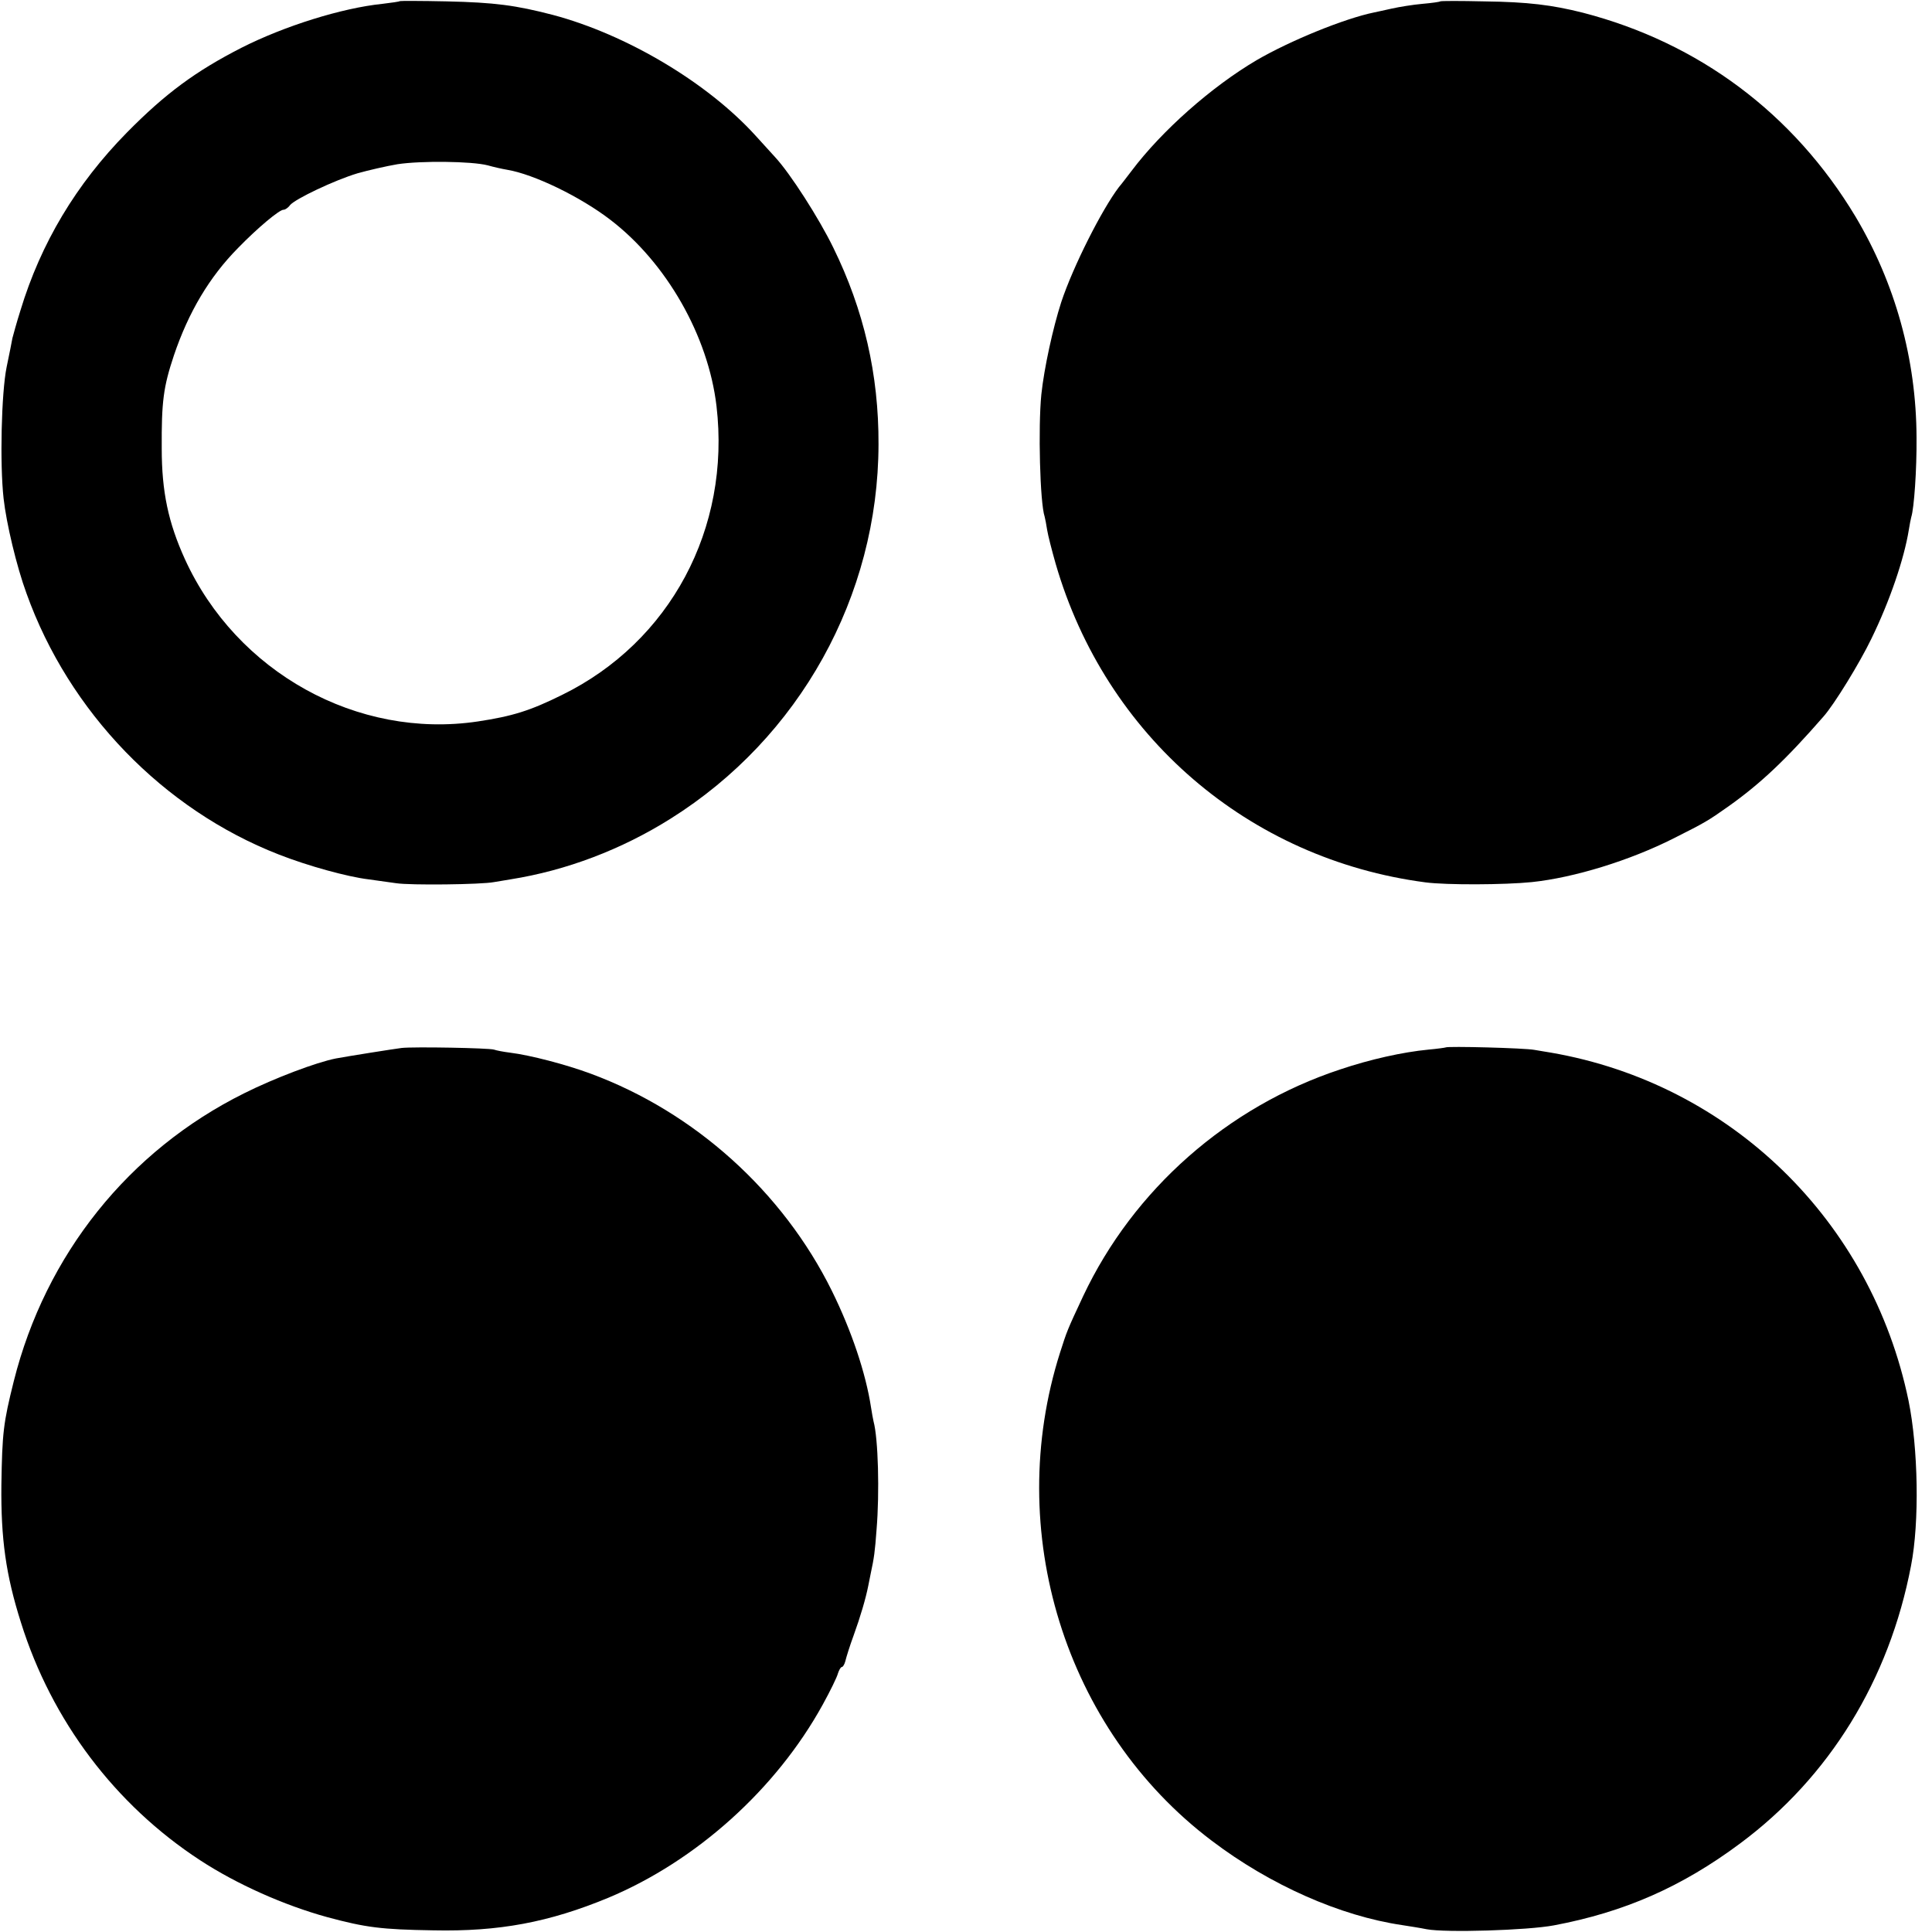
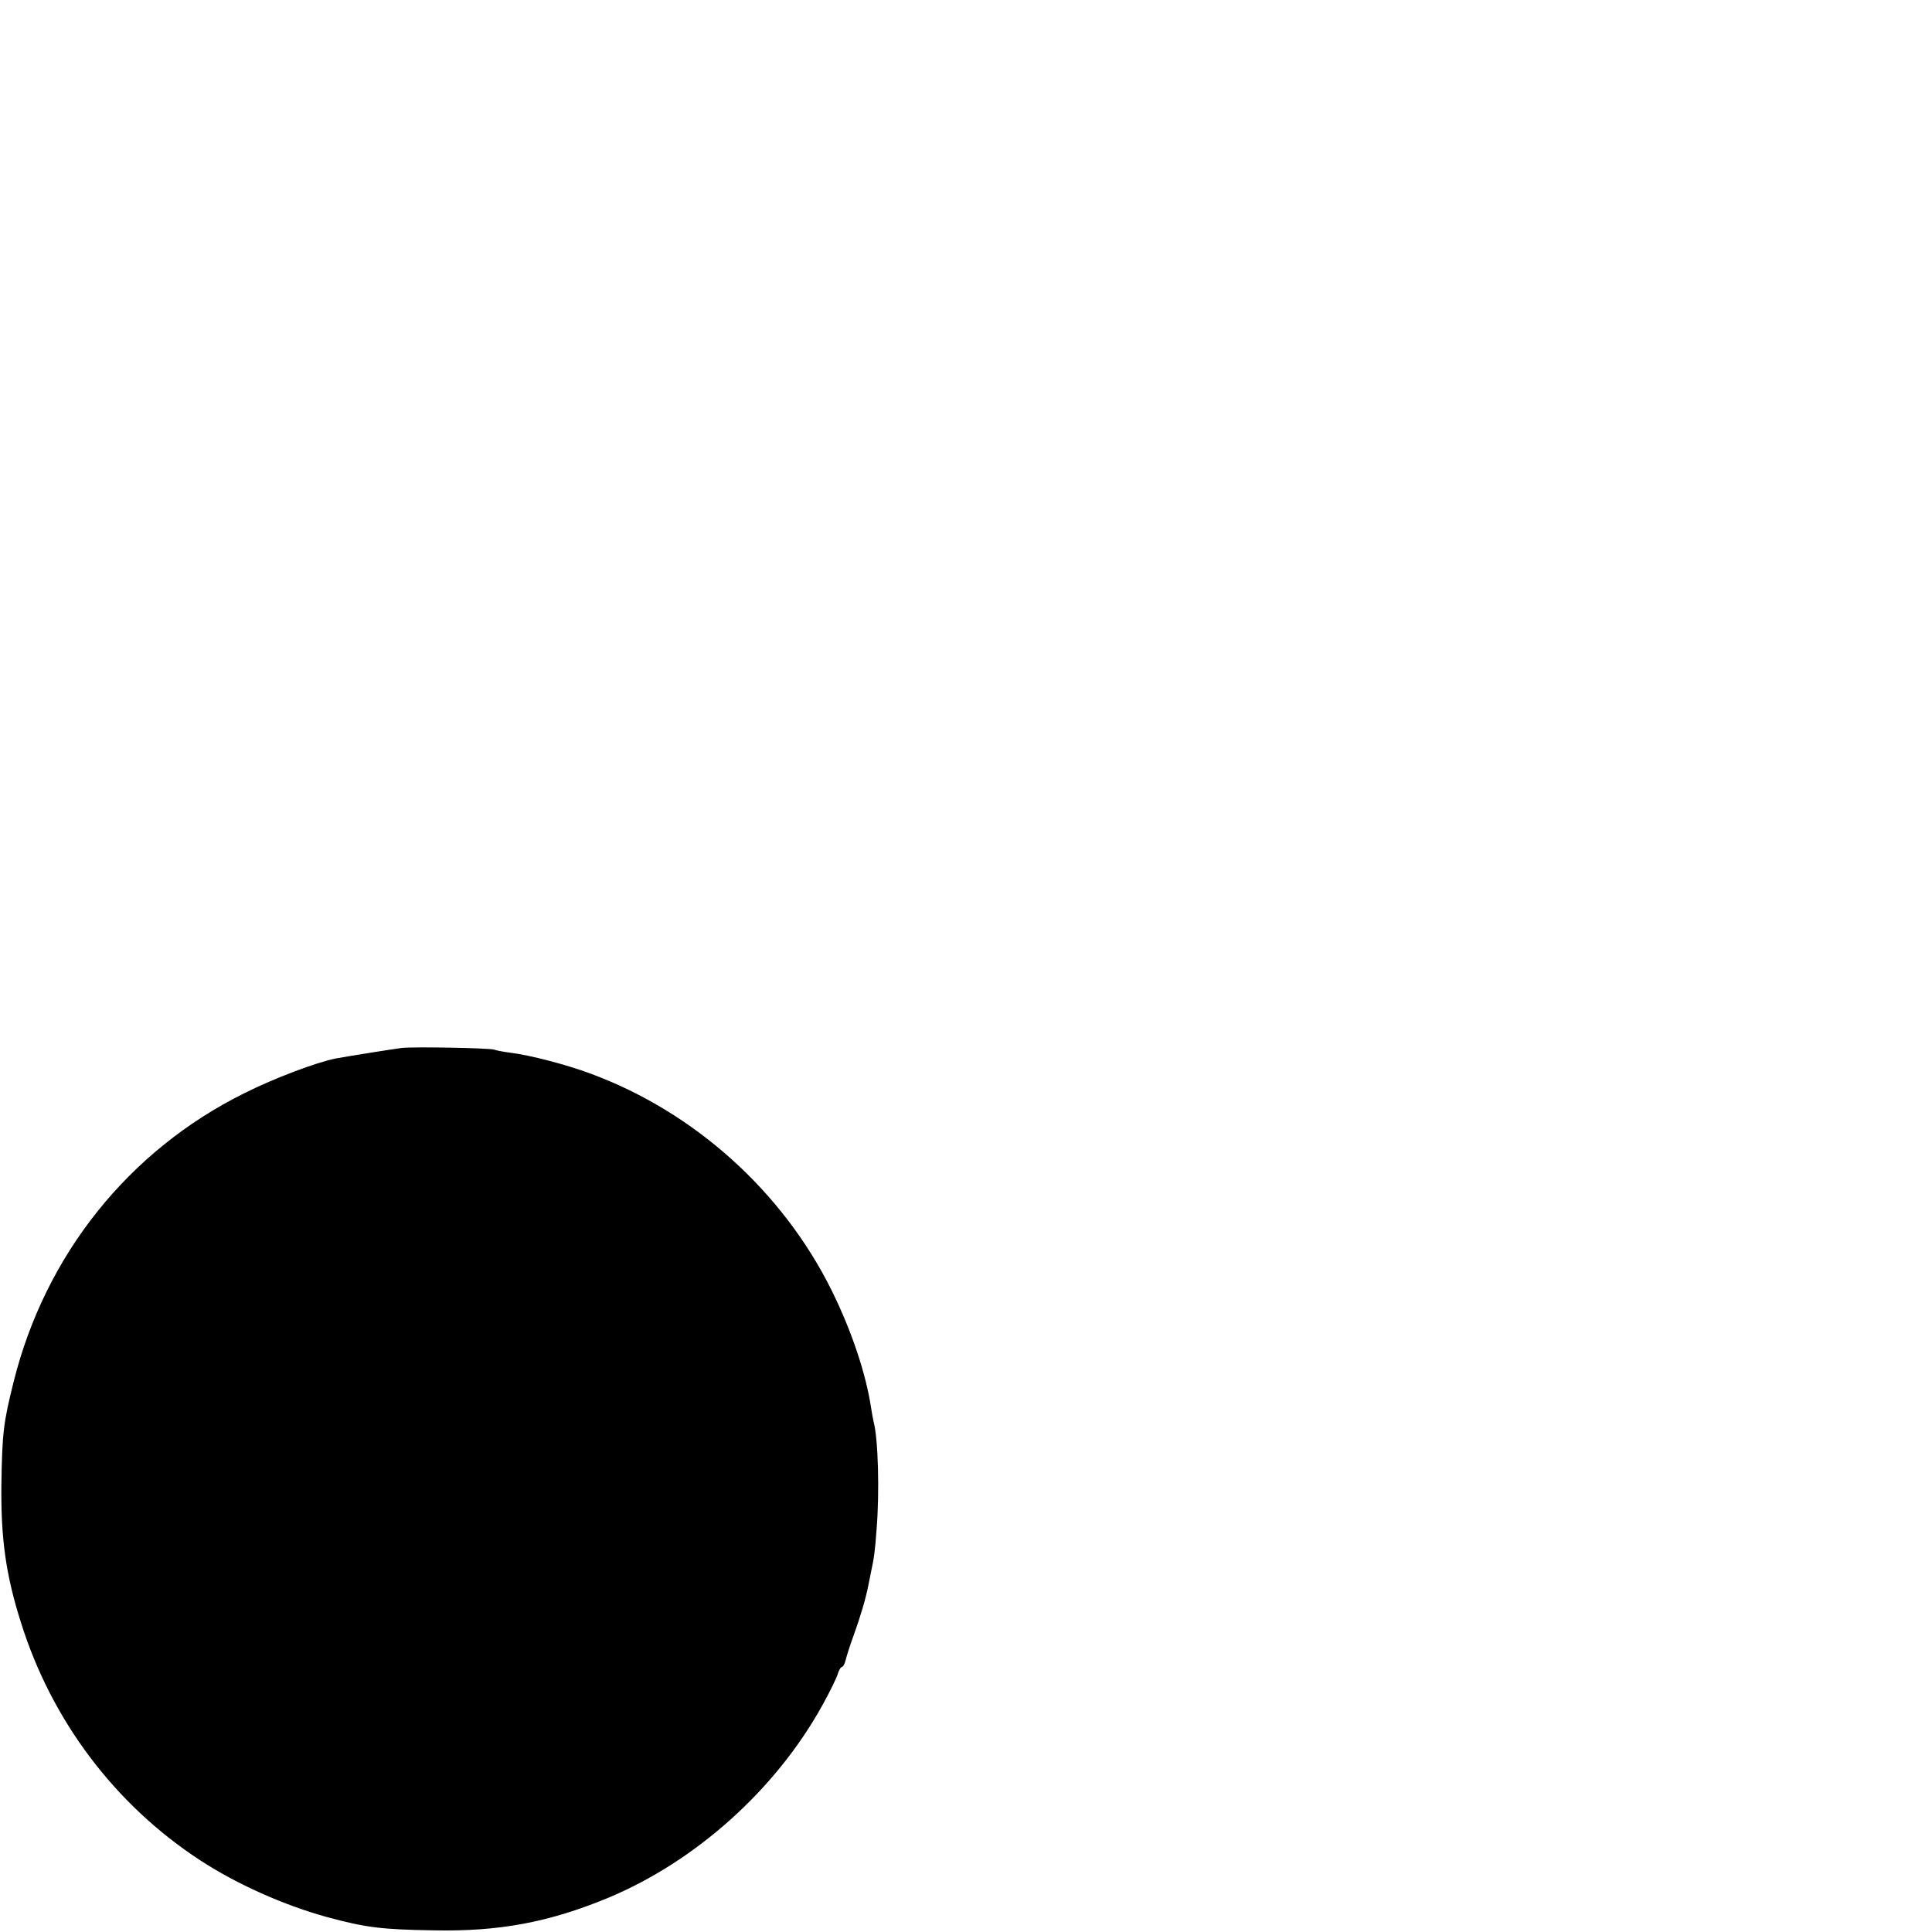
<svg xmlns="http://www.w3.org/2000/svg" version="1.0" width="700pt" height="700pt" viewBox="0 0 700 700" preserveAspectRatio="xMidYMid meet">
  <g transform="translate(0,700) scale(0.1,-0.1)" fill="#000000" stroke="none">
-     <path d="M1449 6996 c-2 -2 -31 -6 -64 -10 -146 -15 -354 -80 -510 -159 -166 -85 -275 -165 -415 -307 -184 -187 -312 -401 -386 -645 -14 -44 -26 -89 -29 -100 -2 -11 -11 -58 -21 -105 -19 -93 -25 -351 -11 -476 10 -90 47 -246 83 -344 154 -430 496 -783 914 -946 107 -42 250 -81 325 -90 28 -4 73 -10 100 -14 51 -8 310 -5 355 4 14 2 41 7 60 10 202 32 402 108 580 220 467 293 752 806 753 1356 1 253 -53 487 -164 713 -51 105 -156 269 -211 328 -18 20 -50 55 -70 77 -175 193 -468 367 -735 438 -135 35 -210 45 -384 49 -92 2 -169 2 -170 1z m318 -595 c21 -6 52 -13 70 -16 97 -16 266 -98 374 -181 204 -156 355 -421 385 -675 52 -444 -168 -855 -560 -1047 -115 -57 -179 -77 -305 -96 -436 -65 -874 178 -1061 588 -60 132 -84 244 -84 401 -1 170 6 223 44 337 53 157 129 285 233 390 71 73 149 138 164 138 6 0 17 7 24 17 20 23 161 90 244 115 39 11 104 26 145 33 85 13 269 11 327 -4z" />
-     <path d="M5218 6995 c-2 -2 -31 -6 -65 -9 -34 -3 -83 -11 -110 -17 -26 -6 -55 -12 -64 -14 -108 -22 -306 -103 -426 -173 -163 -96 -343 -255 -453 -401 -14 -18 -34 -45 -46 -59 -61 -80 -166 -287 -209 -417 -30 -93 -62 -239 -72 -334 -12 -120 -5 -393 12 -443 2 -7 6 -29 9 -48 3 -19 17 -74 31 -123 181 -624 699 -1070 1340 -1154 76 -10 287 -9 385 1 153 16 355 78 515 159 113 57 122 62 197 115 117 83 209 170 345 326 39 44 131 194 173 281 67 137 119 290 136 395 3 19 7 40 9 47 10 31 20 170 19 288 -1 284 -77 558 -221 800 -224 373 -567 630 -988 739 -111 28 -199 39 -357 41 -86 2 -158 2 -160 0z" />
    <path d="M1455 3203 c-31 -4 -189 -29 -238 -38 -71 -14 -222 -71 -332 -126 -419 -208 -720 -585 -835 -1043 -38 -152 -42 -187 -45 -376 -2 -195 16 -326 71 -499 111 -355 341 -660 649 -861 133 -87 304 -163 460 -206 141 -38 197 -45 385 -48 238 -5 419 29 634 118 318 133 608 393 777 700 27 49 52 100 55 113 4 12 10 23 14 23 4 0 10 10 13 22 3 13 16 55 30 93 24 66 44 134 53 180 2 11 6 31 9 45 12 56 15 77 21 159 11 133 6 329 -11 391 -2 8 -6 31 -9 50 -19 125 -71 279 -142 423 -178 360 -498 648 -874 787 -89 33 -219 67 -292 76 -24 3 -50 8 -58 11 -18 6 -292 11 -335 6z" />
-     <path d="M5238 3205 c-2 -1 -30 -5 -63 -8 -93 -9 -210 -35 -320 -72 -408 -135 -748 -435 -930 -820 -59 -126 -59 -127 -84 -205 -206 -647 17 -1367 549 -1769 212 -161 466 -273 690 -306 25 -4 65 -10 89 -15 69 -13 366 -4 461 14 255 48 463 139 675 297 323 240 540 592 619 1006 31 158 26 426 -9 598 -135 652 -644 1148 -1295 1261 -14 2 -41 7 -60 10 -35 7 -316 14 -322 9z" />
  </g>
</svg>